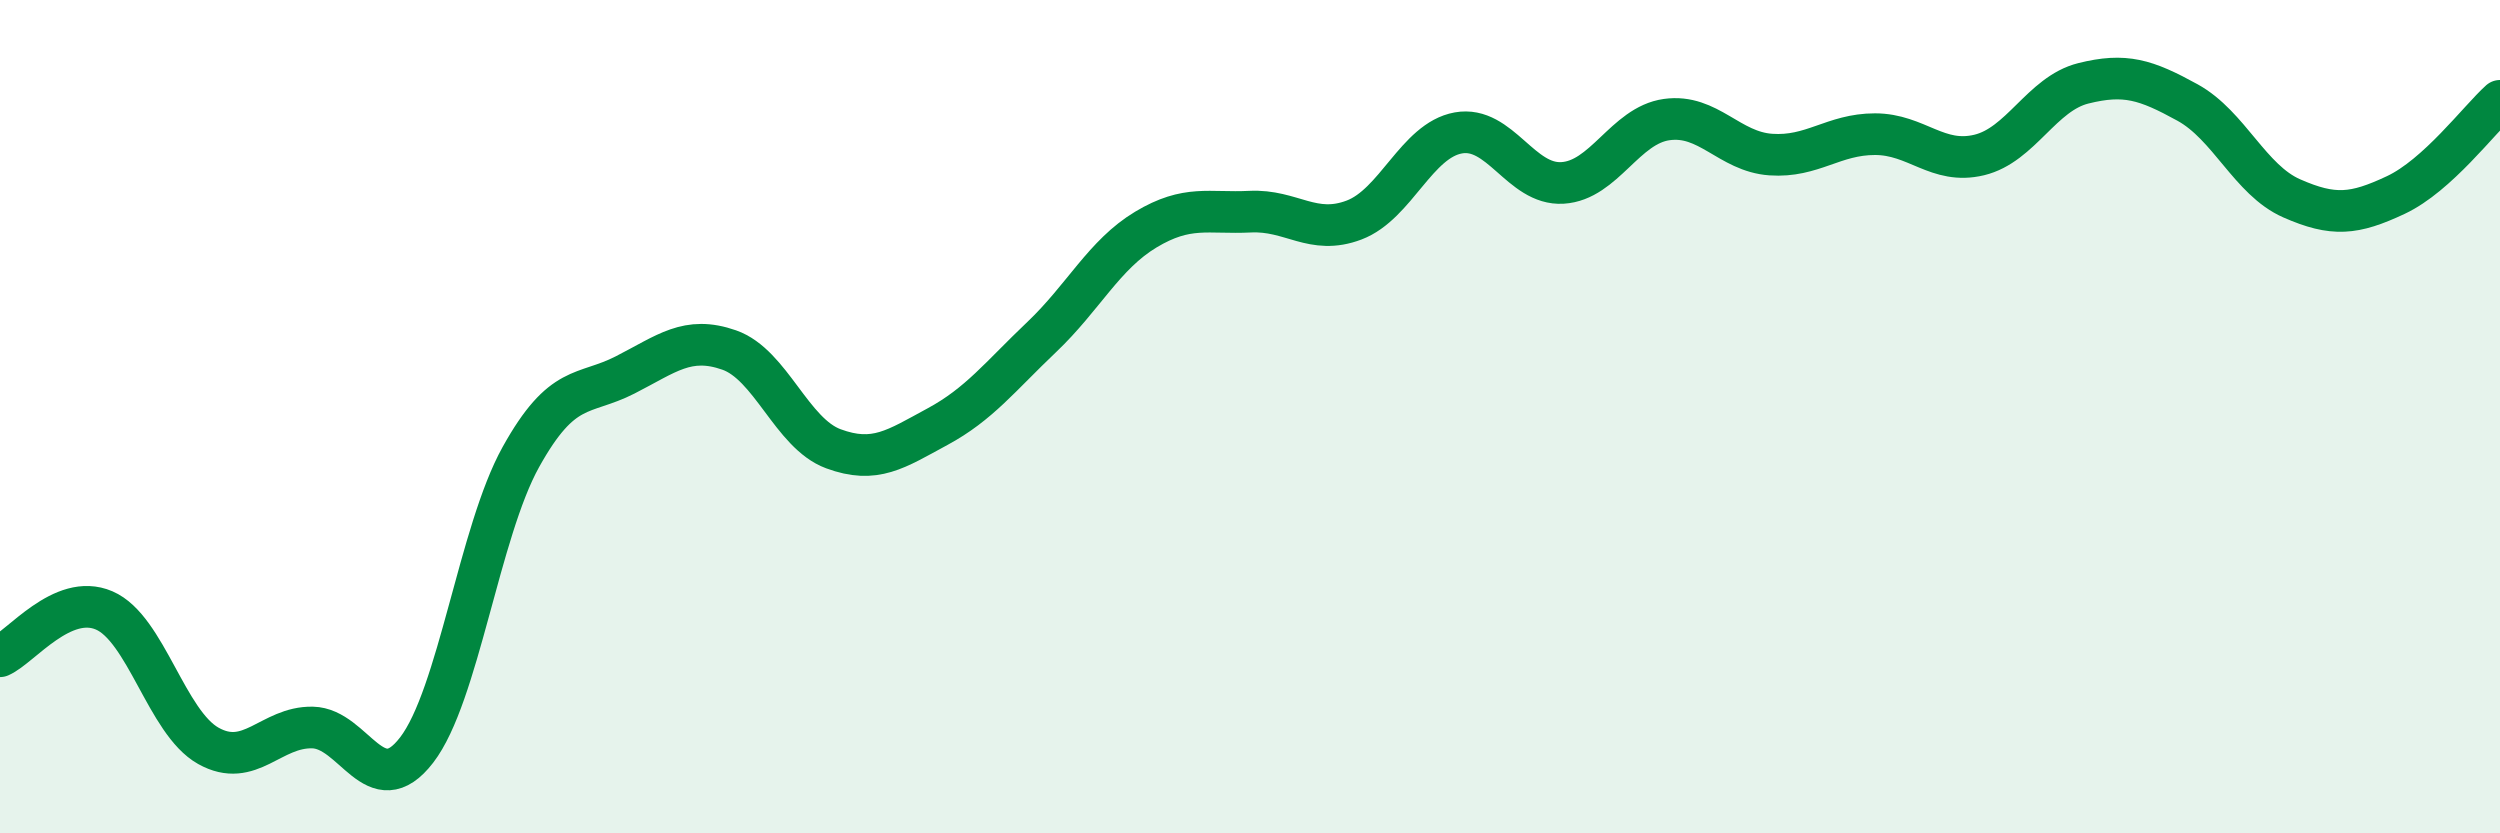
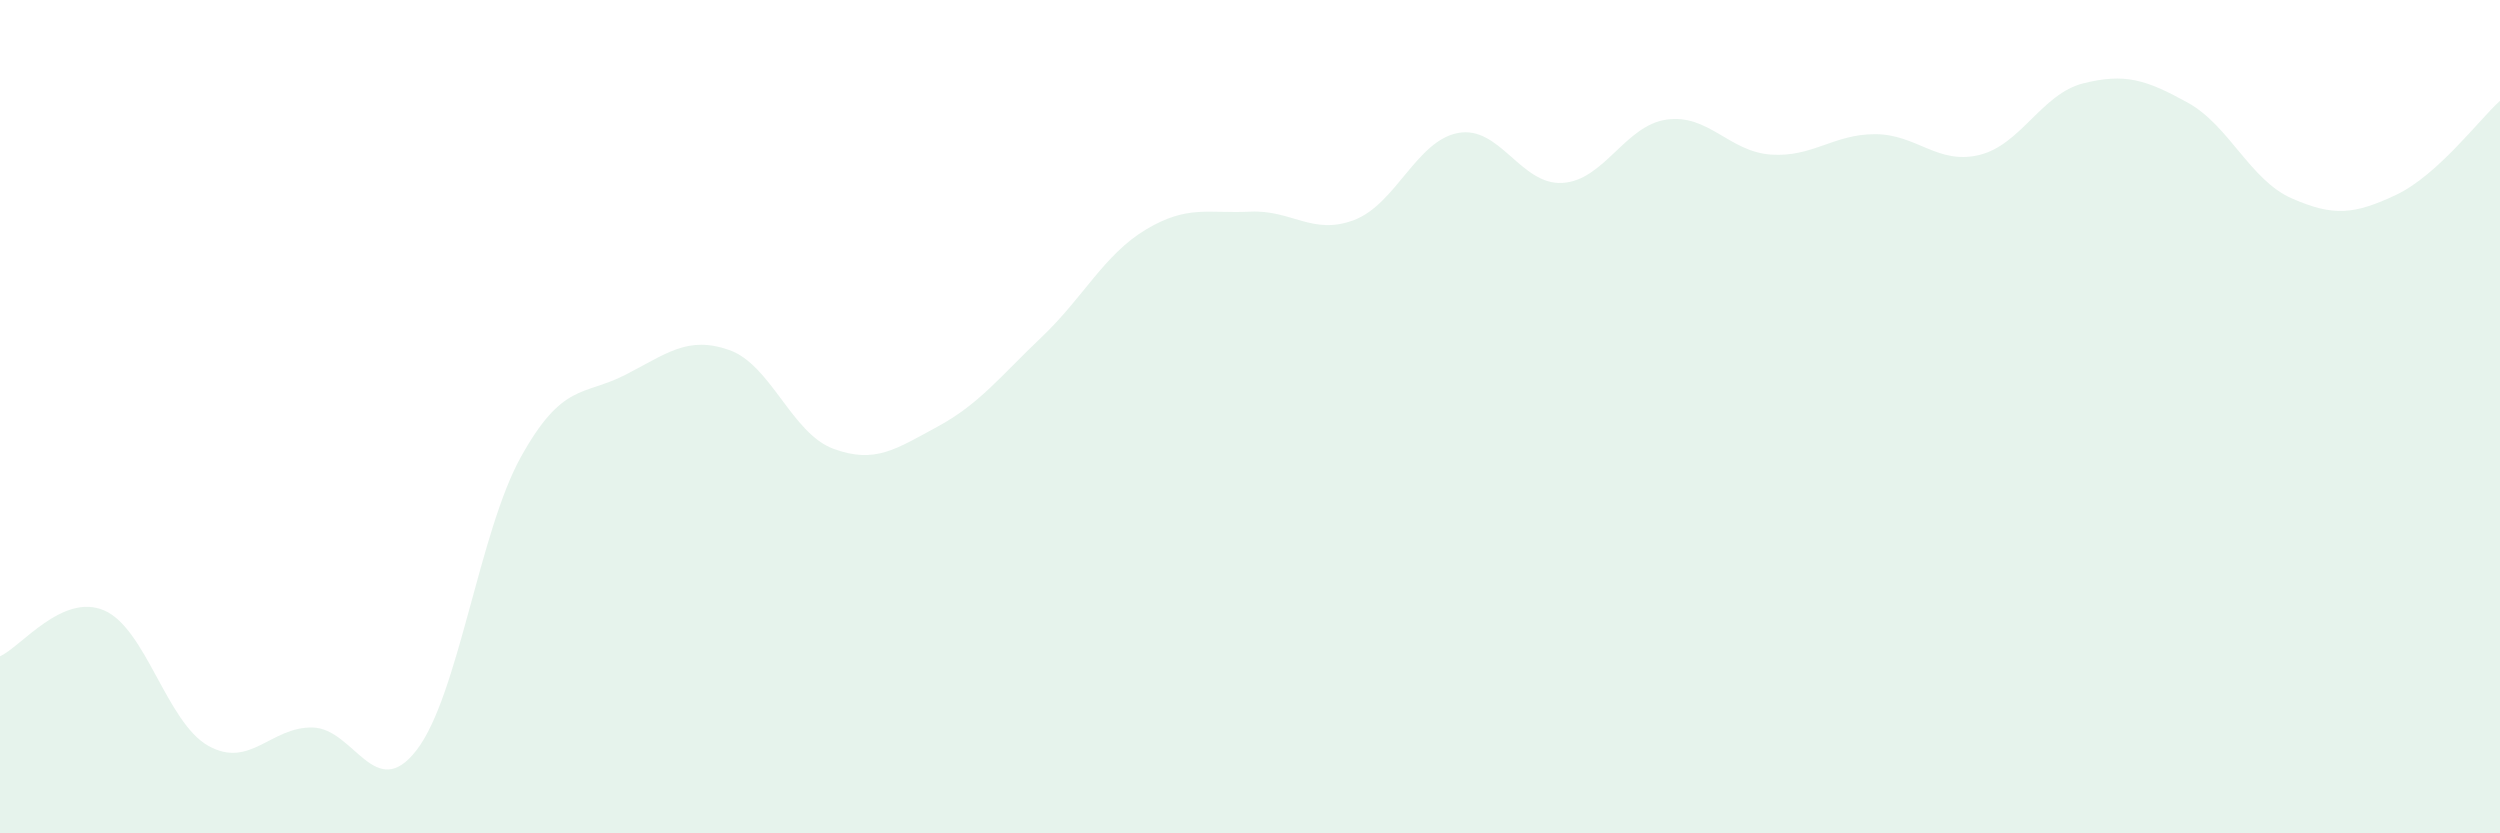
<svg xmlns="http://www.w3.org/2000/svg" width="60" height="20" viewBox="0 0 60 20">
  <path d="M 0,15.75 C 0.5,15.53 1.5,14.22 2.5,14.65 C 3.5,15.08 4,17.34 5,17.9 C 6,18.46 6.5,17.44 7.5,17.46 C 8.5,17.48 9,19.3 10,18 C 11,16.7 11.5,12.77 12.5,10.97 C 13.5,9.17 14,9.51 15,9 C 16,8.49 16.5,8.05 17.5,8.4 C 18.5,8.75 19,10.4 20,10.77 C 21,11.14 21.5,10.78 22.5,10.24 C 23.5,9.7 24,9.04 25,8.09 C 26,7.14 26.5,6.11 27.5,5.51 C 28.5,4.91 29,5.13 30,5.08 C 31,5.03 31.5,5.66 32.5,5.28 C 33.5,4.9 34,3.37 35,3.19 C 36,3.01 36.5,4.45 37.5,4.39 C 38.5,4.33 39,3.01 40,2.87 C 41,2.73 41.5,3.64 42.5,3.71 C 43.5,3.78 44,3.22 45,3.22 C 46,3.22 46.5,3.96 47.5,3.72 C 48.5,3.48 49,2.25 50,2 C 51,1.75 51.5,1.91 52.5,2.46 C 53.5,3.01 54,4.32 55,4.76 C 56,5.2 56.5,5.15 57.5,4.68 C 58.5,4.21 59.5,2.87 60,2.42L60 20L0 20Z" fill="#008740" opacity="0.1" stroke-linecap="round" stroke-linejoin="round" />
-   <path d="M 0,15.75 C 0.5,15.53 1.5,14.22 2.5,14.65 C 3.5,15.08 4,17.34 5,17.9 C 6,18.46 6.5,17.44 7.5,17.46 C 8.5,17.48 9,19.3 10,18 C 11,16.7 11.5,12.77 12.5,10.97 C 13.5,9.17 14,9.51 15,9 C 16,8.49 16.5,8.05 17.5,8.4 C 18.5,8.75 19,10.4 20,10.77 C 21,11.14 21.5,10.78 22.5,10.24 C 23.5,9.7 24,9.04 25,8.09 C 26,7.14 26.5,6.11 27.5,5.51 C 28.5,4.91 29,5.13 30,5.08 C 31,5.03 31.5,5.66 32.5,5.28 C 33.5,4.9 34,3.37 35,3.19 C 36,3.01 36.5,4.45 37.5,4.39 C 38.5,4.33 39,3.01 40,2.87 C 41,2.73 41.5,3.64 42.5,3.71 C 43.5,3.78 44,3.22 45,3.22 C 46,3.22 46.5,3.96 47.5,3.72 C 48.5,3.48 49,2.25 50,2 C 51,1.75 51.5,1.91 52.5,2.46 C 53.5,3.01 54,4.32 55,4.76 C 56,5.2 56.5,5.15 57.5,4.68 C 58.5,4.21 59.5,2.87 60,2.42" stroke="#008740" stroke-width="1" fill="none" stroke-linecap="round" stroke-linejoin="round" />
</svg>